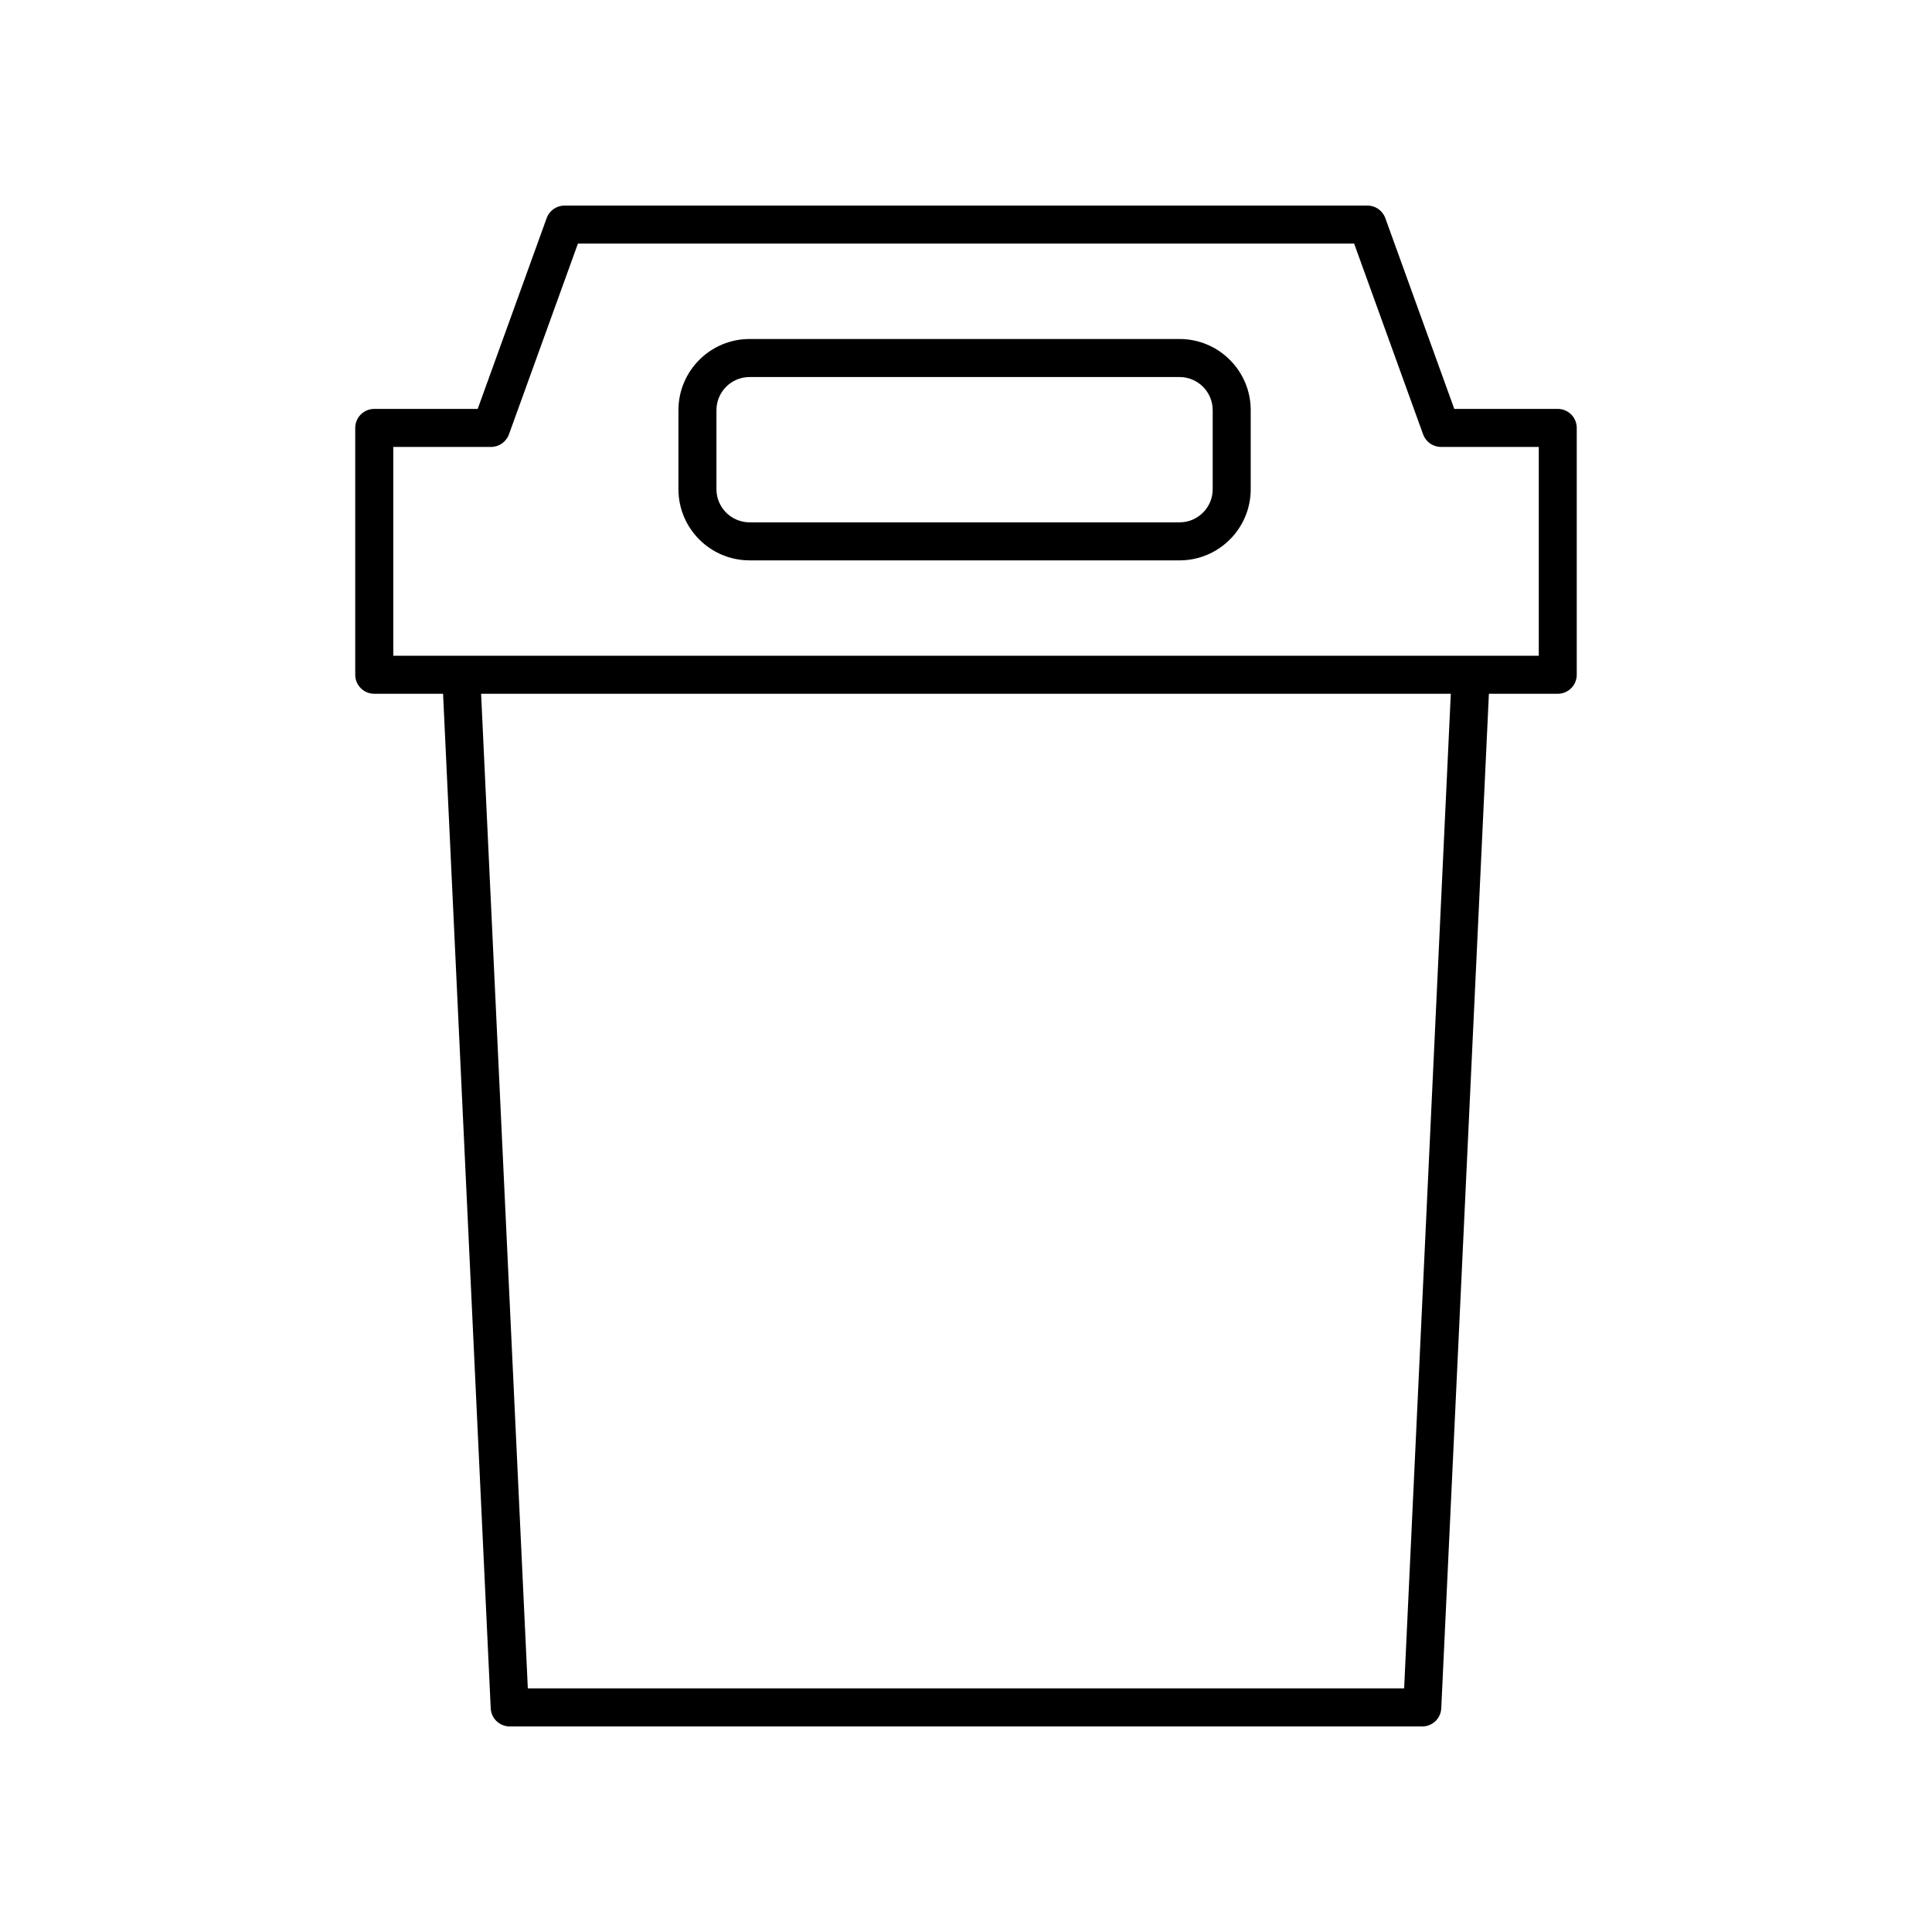
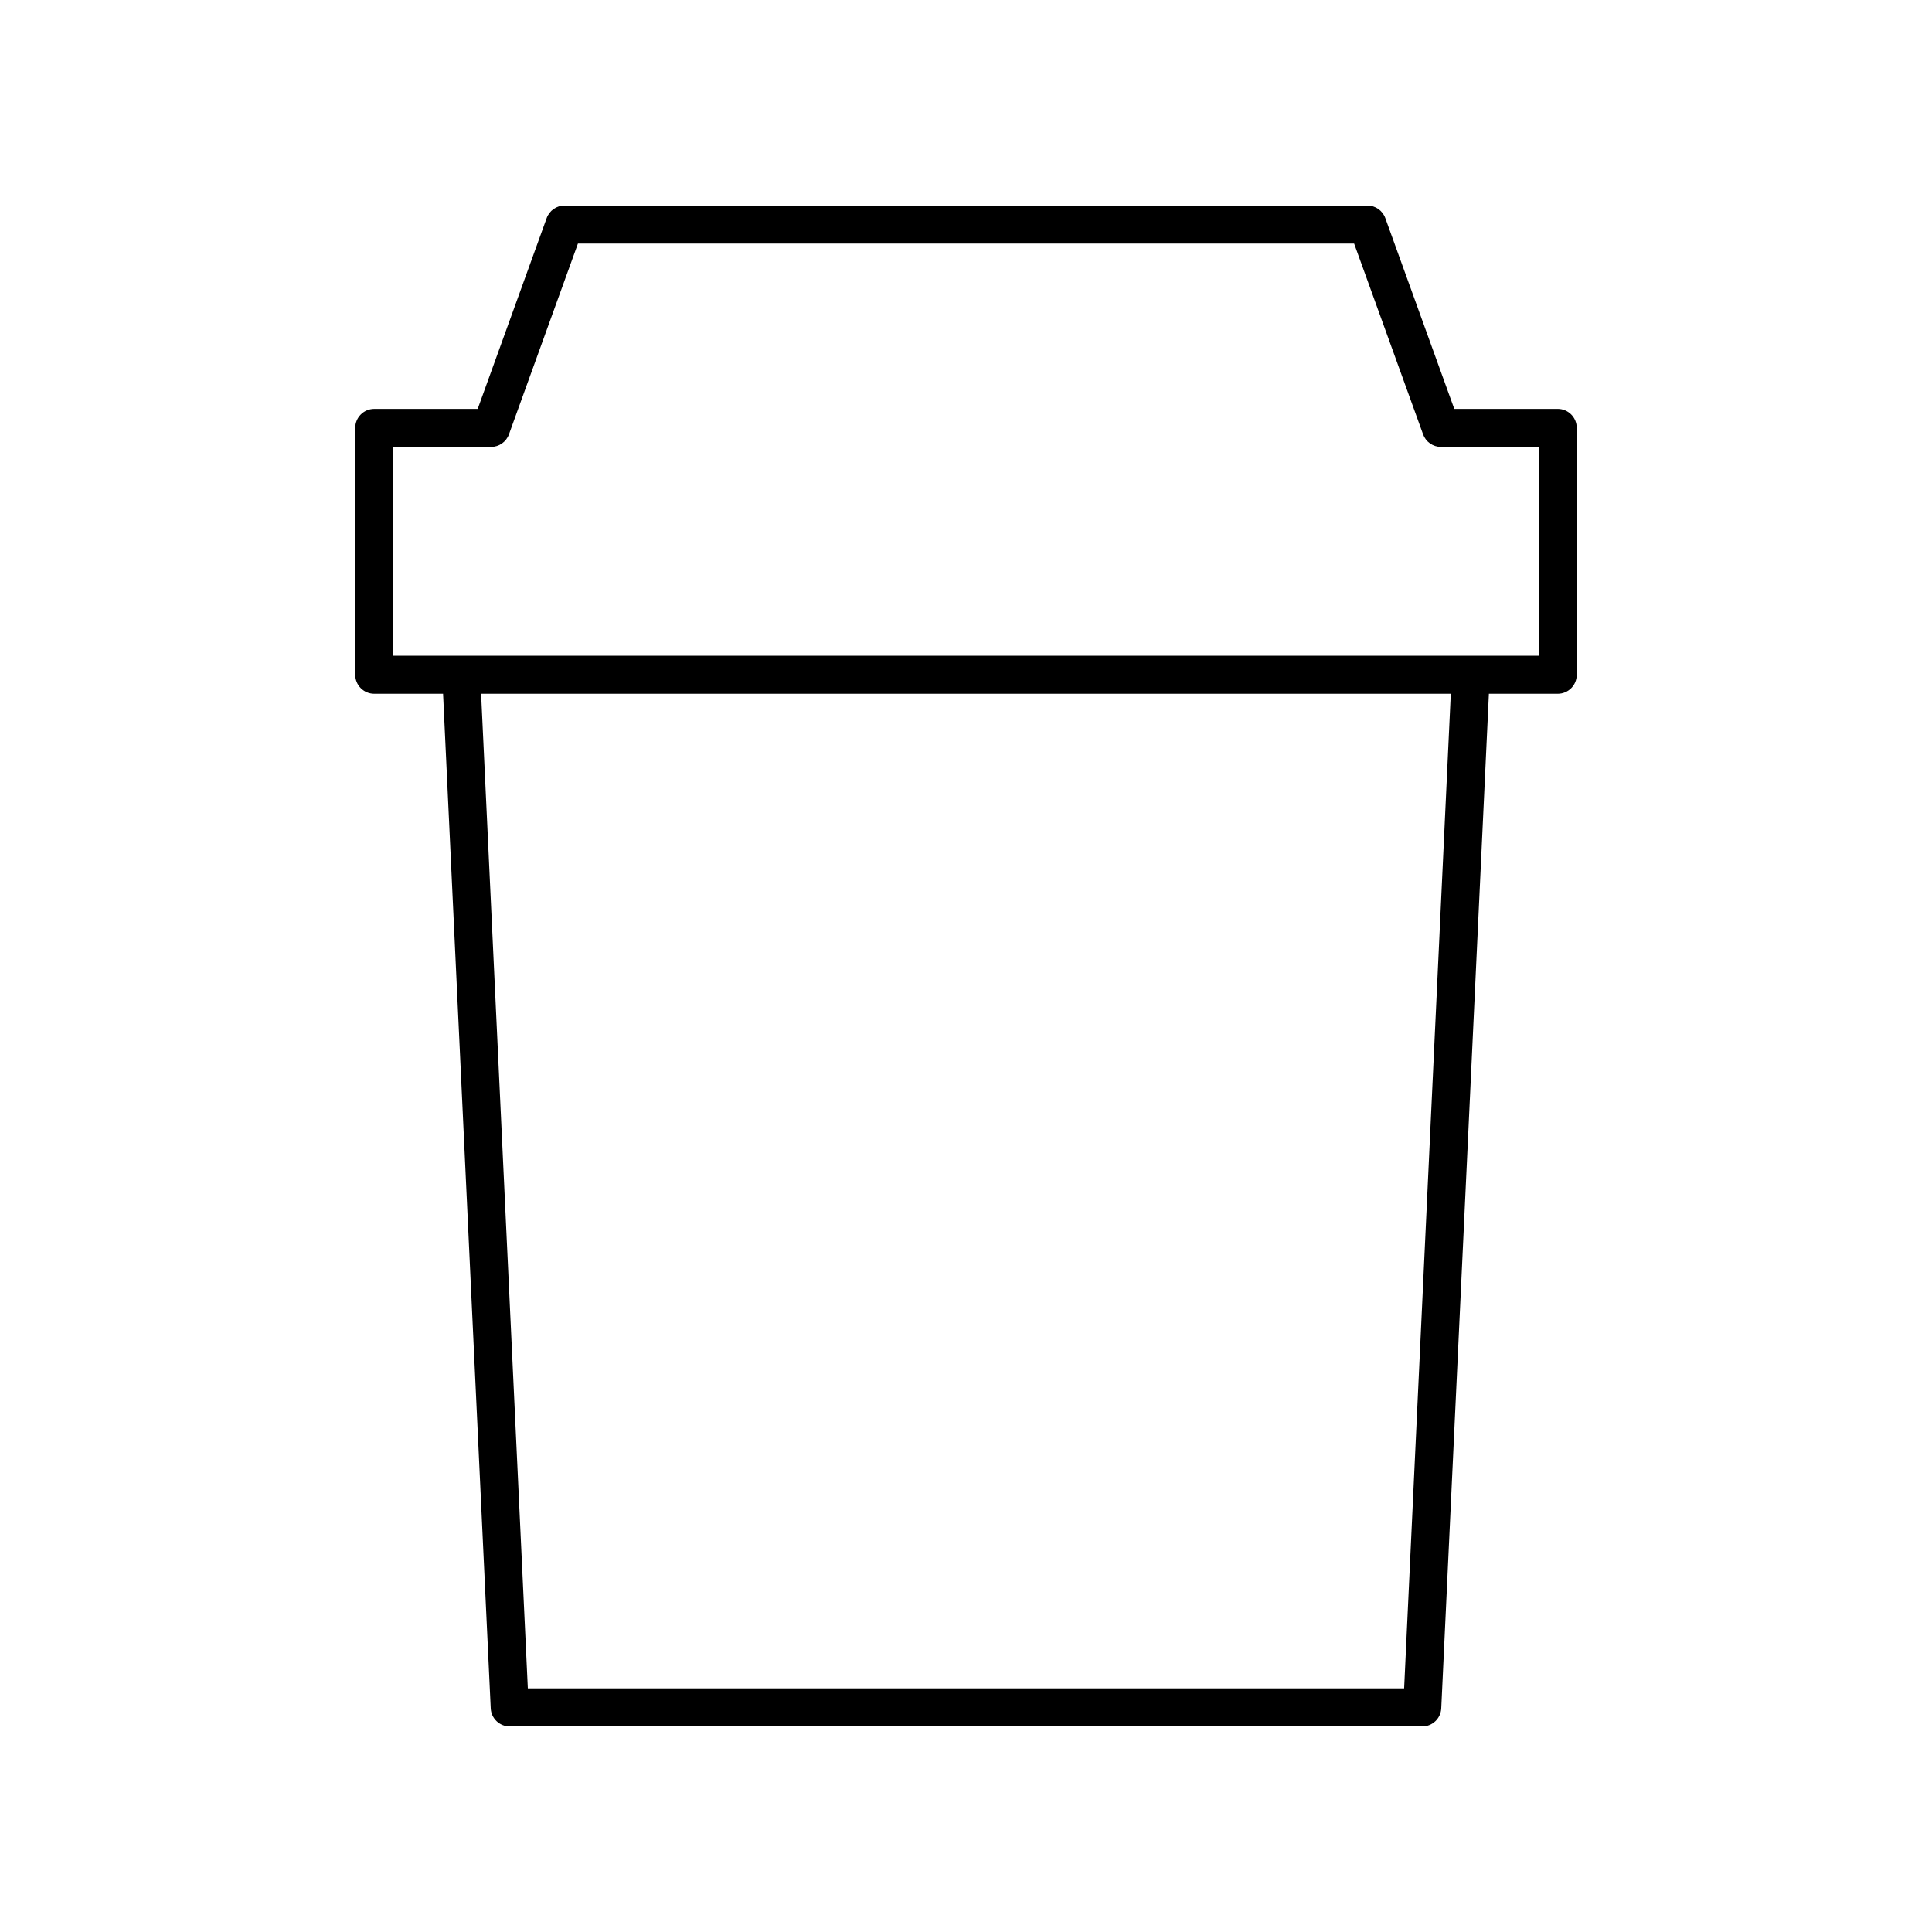
<svg xmlns="http://www.w3.org/2000/svg" fill="#000000" width="800px" height="800px" version="1.1" viewBox="144 144 512 512">
  <g>
    <path d="m238.14 322.82c0 2.781 2.254 5.039 5.039 5.039h18.238l12.629 268.86c0.129 2.691 2.34 4.805 5.031 4.805h241.84c2.691 0 4.906-2.113 5.031-4.805l12.625-268.86h18.242c2.785 0 5.039-2.254 5.039-5.039v-65.418c0-2.781-2.254-5.039-5.039-5.039h-27.414l-18.281-50.566c-0.723-1.992-2.617-3.32-4.738-3.32h-212.77c-2.121 0-4.016 1.328-4.738 3.324l-18.281 50.566h-27.414c-2.785 0-5.039 2.254-5.039 5.039zm277.97 268.62h-232.23l-12.383-263.59h256.98zm-267.89-329h25.914c2.121 0 4.016-1.328 4.738-3.324l18.285-50.566h205.7l18.281 50.566c0.723 1.996 2.617 3.324 4.738 3.324h25.914v55.344h-303.57z" />
-     <path d="m456.6 233.84h-113.96c-10.391 0-18.848 8.457-18.848 18.852v20.957c0 10.395 8.457 18.852 18.848 18.852l113.96 0.004c10.395 0 18.852-8.457 18.852-18.852v-20.957c0.004-10.398-8.453-18.855-18.852-18.855zm8.777 39.812c0 4.84-3.938 8.773-8.777 8.773h-113.96c-4.836 0-8.773-3.938-8.773-8.773v-20.957c0-4.84 3.938-8.777 8.773-8.777h113.96c4.84 0 8.777 3.938 8.777 8.777z" />
  </g>
</svg>